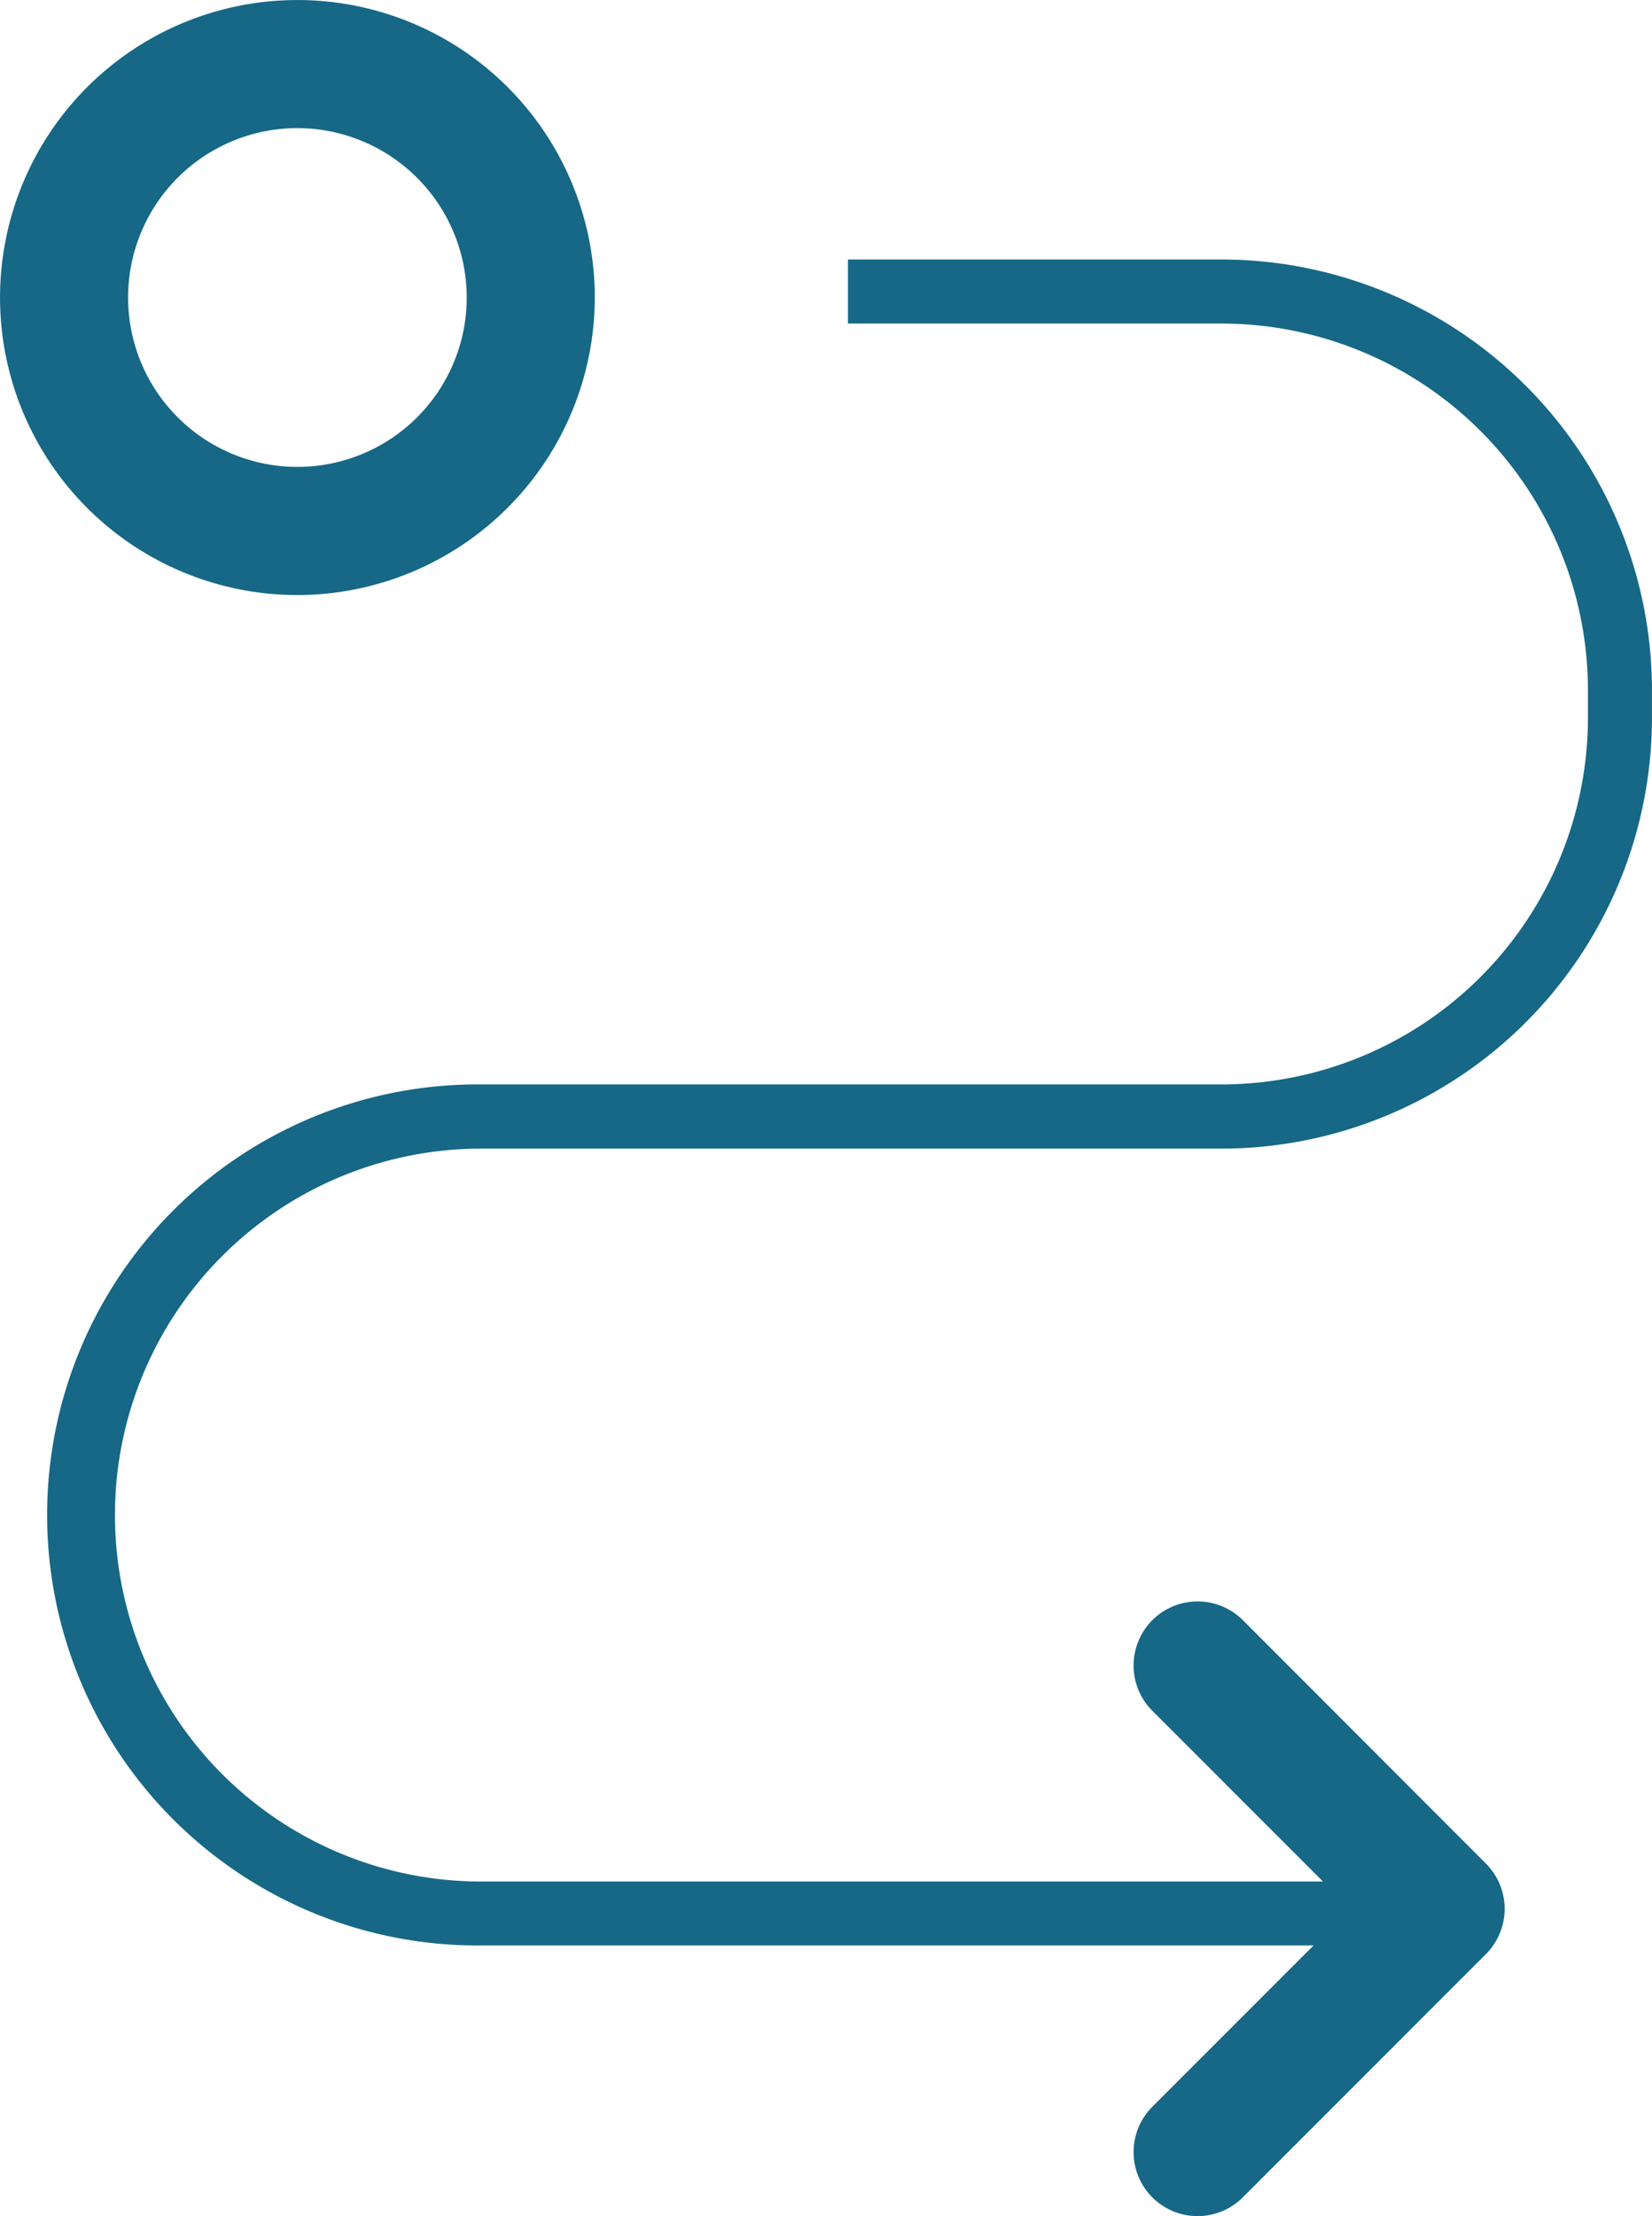
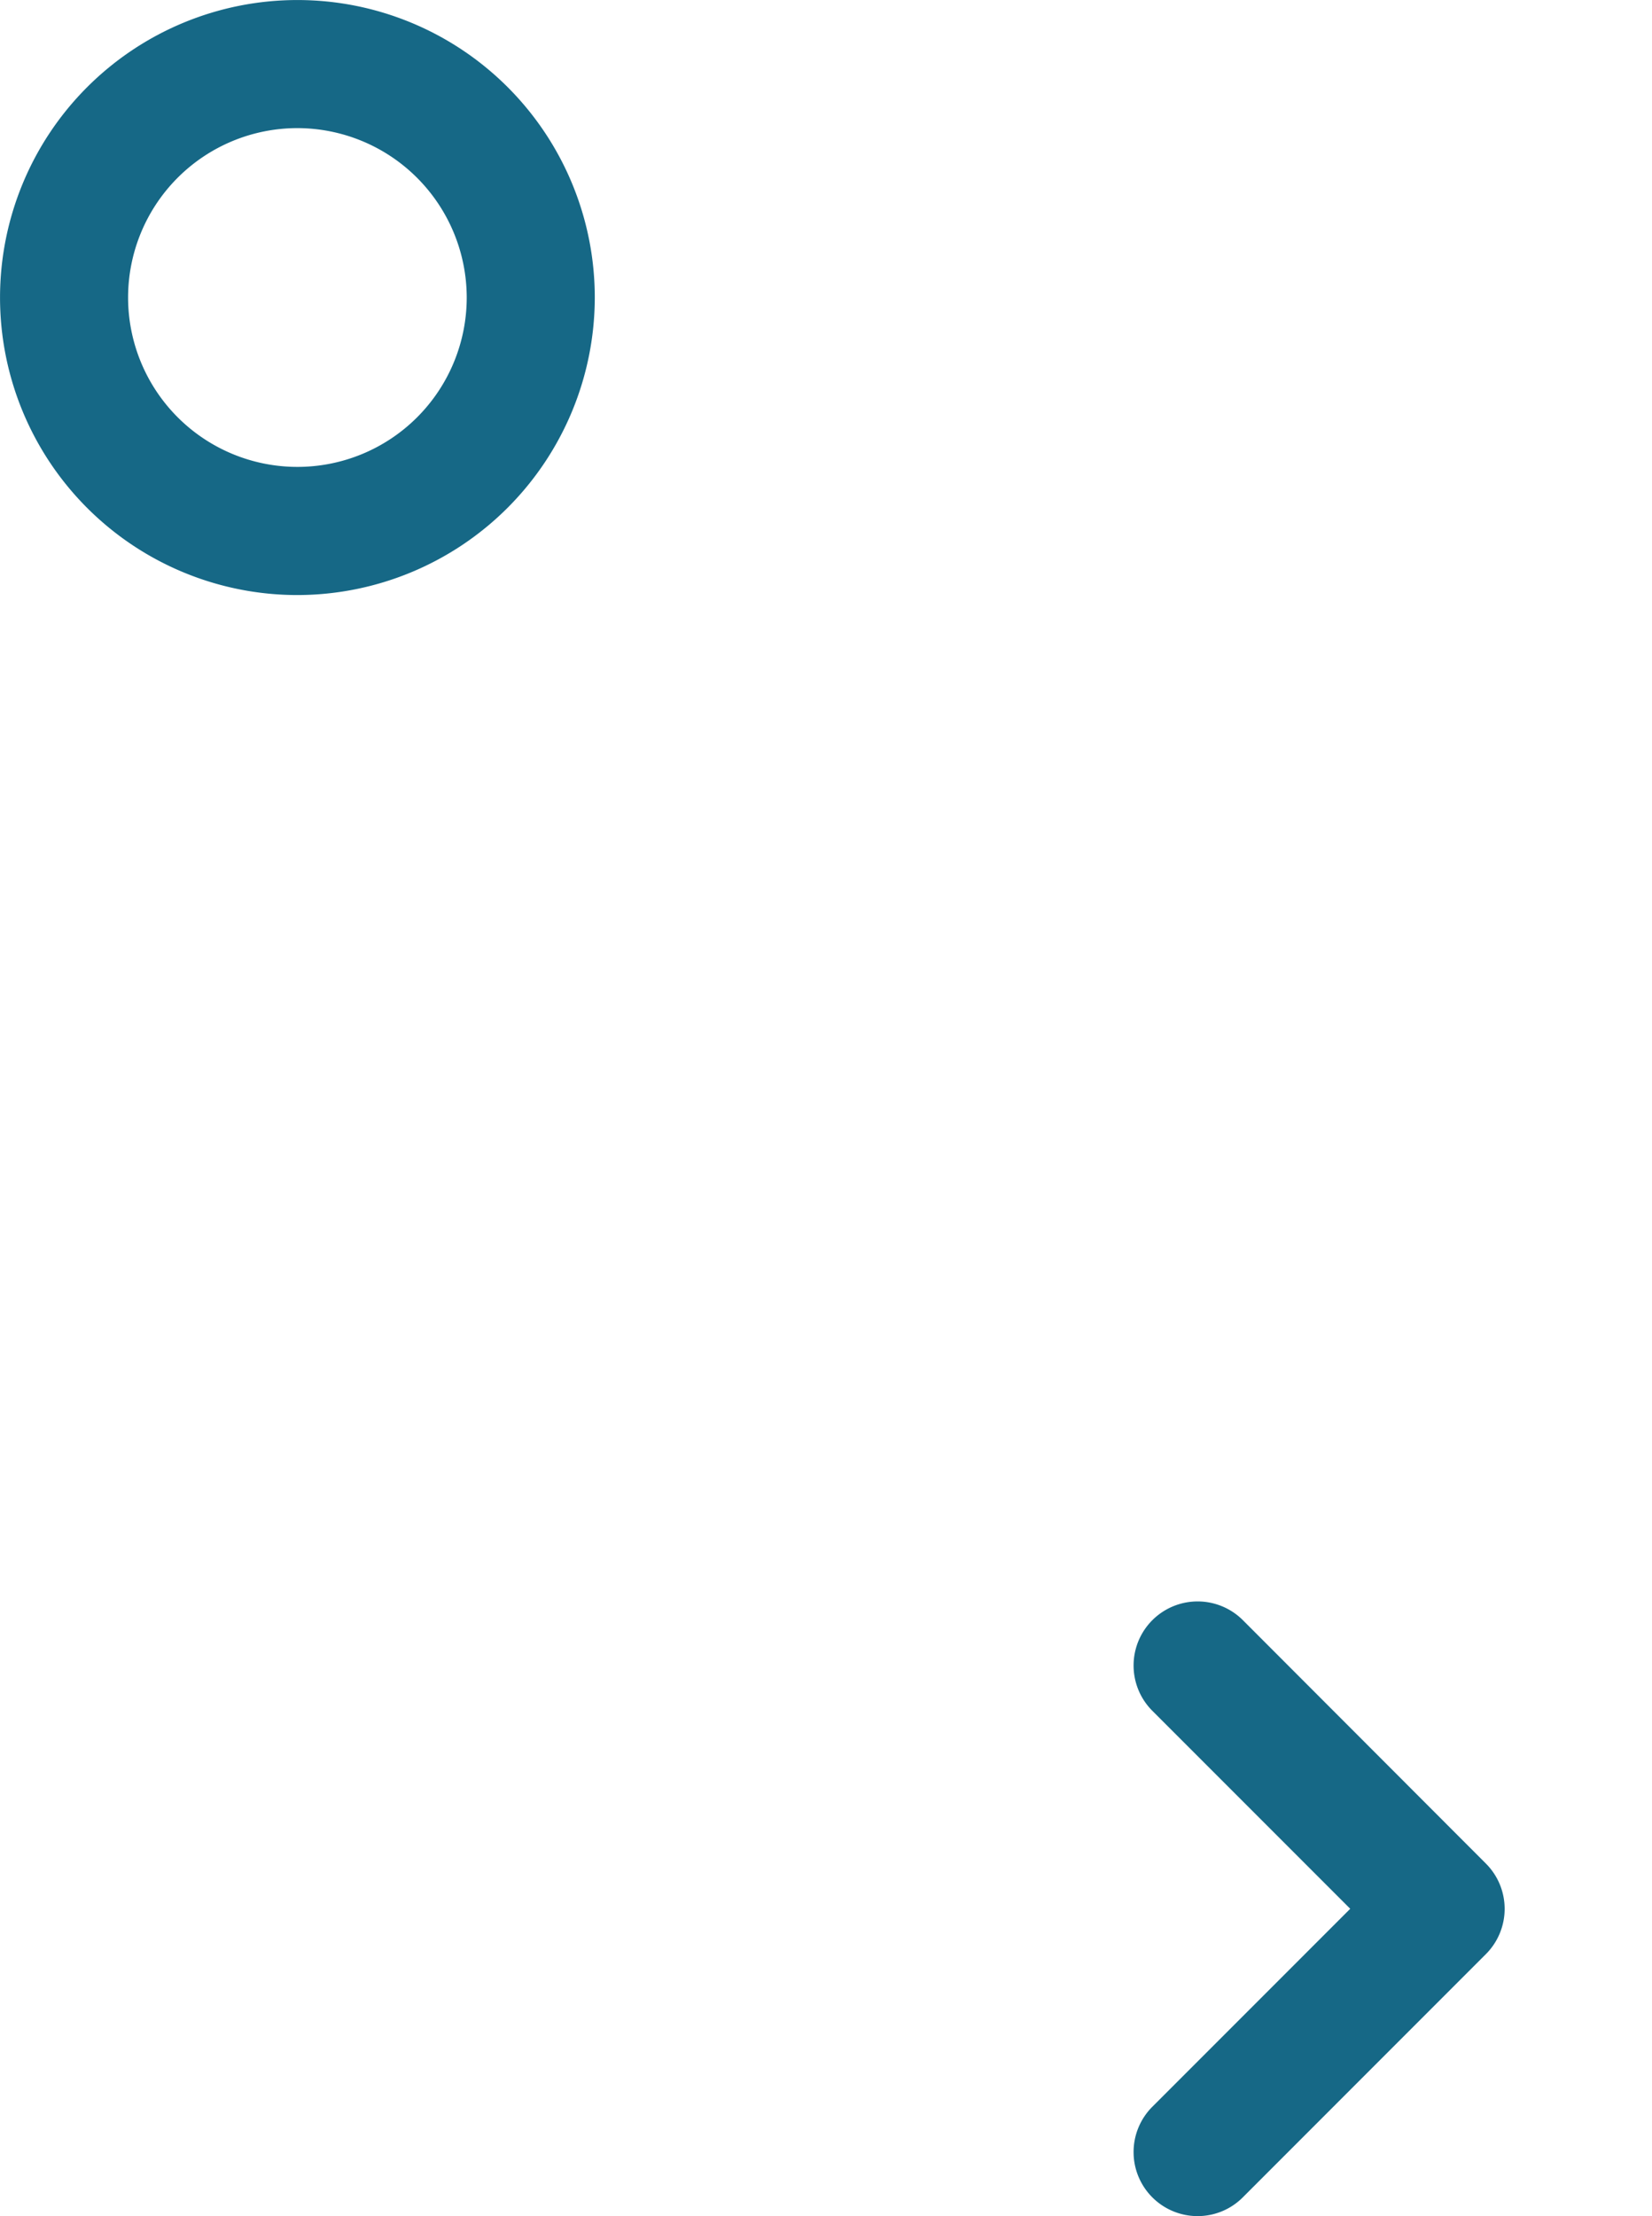
<svg xmlns="http://www.w3.org/2000/svg" width="49.253" height="66.042" viewBox="0 0 49.253 66.042">
  <defs>
    <style>
      .cls-1 {
        fill: none;
      }

      .cls-2 {
        clip-path: url(#clip-path);
      }

      .cls-3 {
        fill: #166886;
      }
    </style>
    <clipPath id="clip-path">
      <rect id="Rectangle_30" data-name="Rectangle 30" class="cls-1" width="49.253" height="66.042" transform="translate(0 0)" />
    </clipPath>
  </defs>
  <g id="Group_36" data-name="Group 36" transform="translate(0 0)">
    <g id="Group_35" data-name="Group 35" class="cls-2">
      <path id="Path_33" data-name="Path 33" class="cls-3" d="M8.867,17.733a8.866,8.866,0,1,1,8.866-8.866,8.877,8.877,0,0,1-8.866,8.866m0-13.915a5.048,5.048,0,1,0,5.048,5.049A5.055,5.055,0,0,0,8.867,3.818" />
-       <path id="Path_34" data-name="Path 34" class="cls-3" d="M40.676,57.976H14.348a12.83,12.83,0,1,1,0-25.659H36.421A10.934,10.934,0,0,0,47.343,21.4v-.834A10.933,10.933,0,0,0,36.421,9.642H25.281V7.733h11.14A12.845,12.845,0,0,1,49.252,20.562V21.4a12.845,12.845,0,0,1-12.831,12.83H14.348a10.92,10.92,0,0,0,0,21.841H40.676Z" />
      <path id="Path_35" data-name="Path 35" class="cls-3" d="M35.706,66.042a1.909,1.909,0,0,1-1.35-3.259l5.9-5.9-5.9-5.9a1.909,1.909,0,0,1,2.7-2.7L44.3,55.535a1.908,1.908,0,0,1,0,2.7l-7.247,7.248a1.9,1.9,0,0,1-1.35.559" />
    </g>
  </g>
</svg>